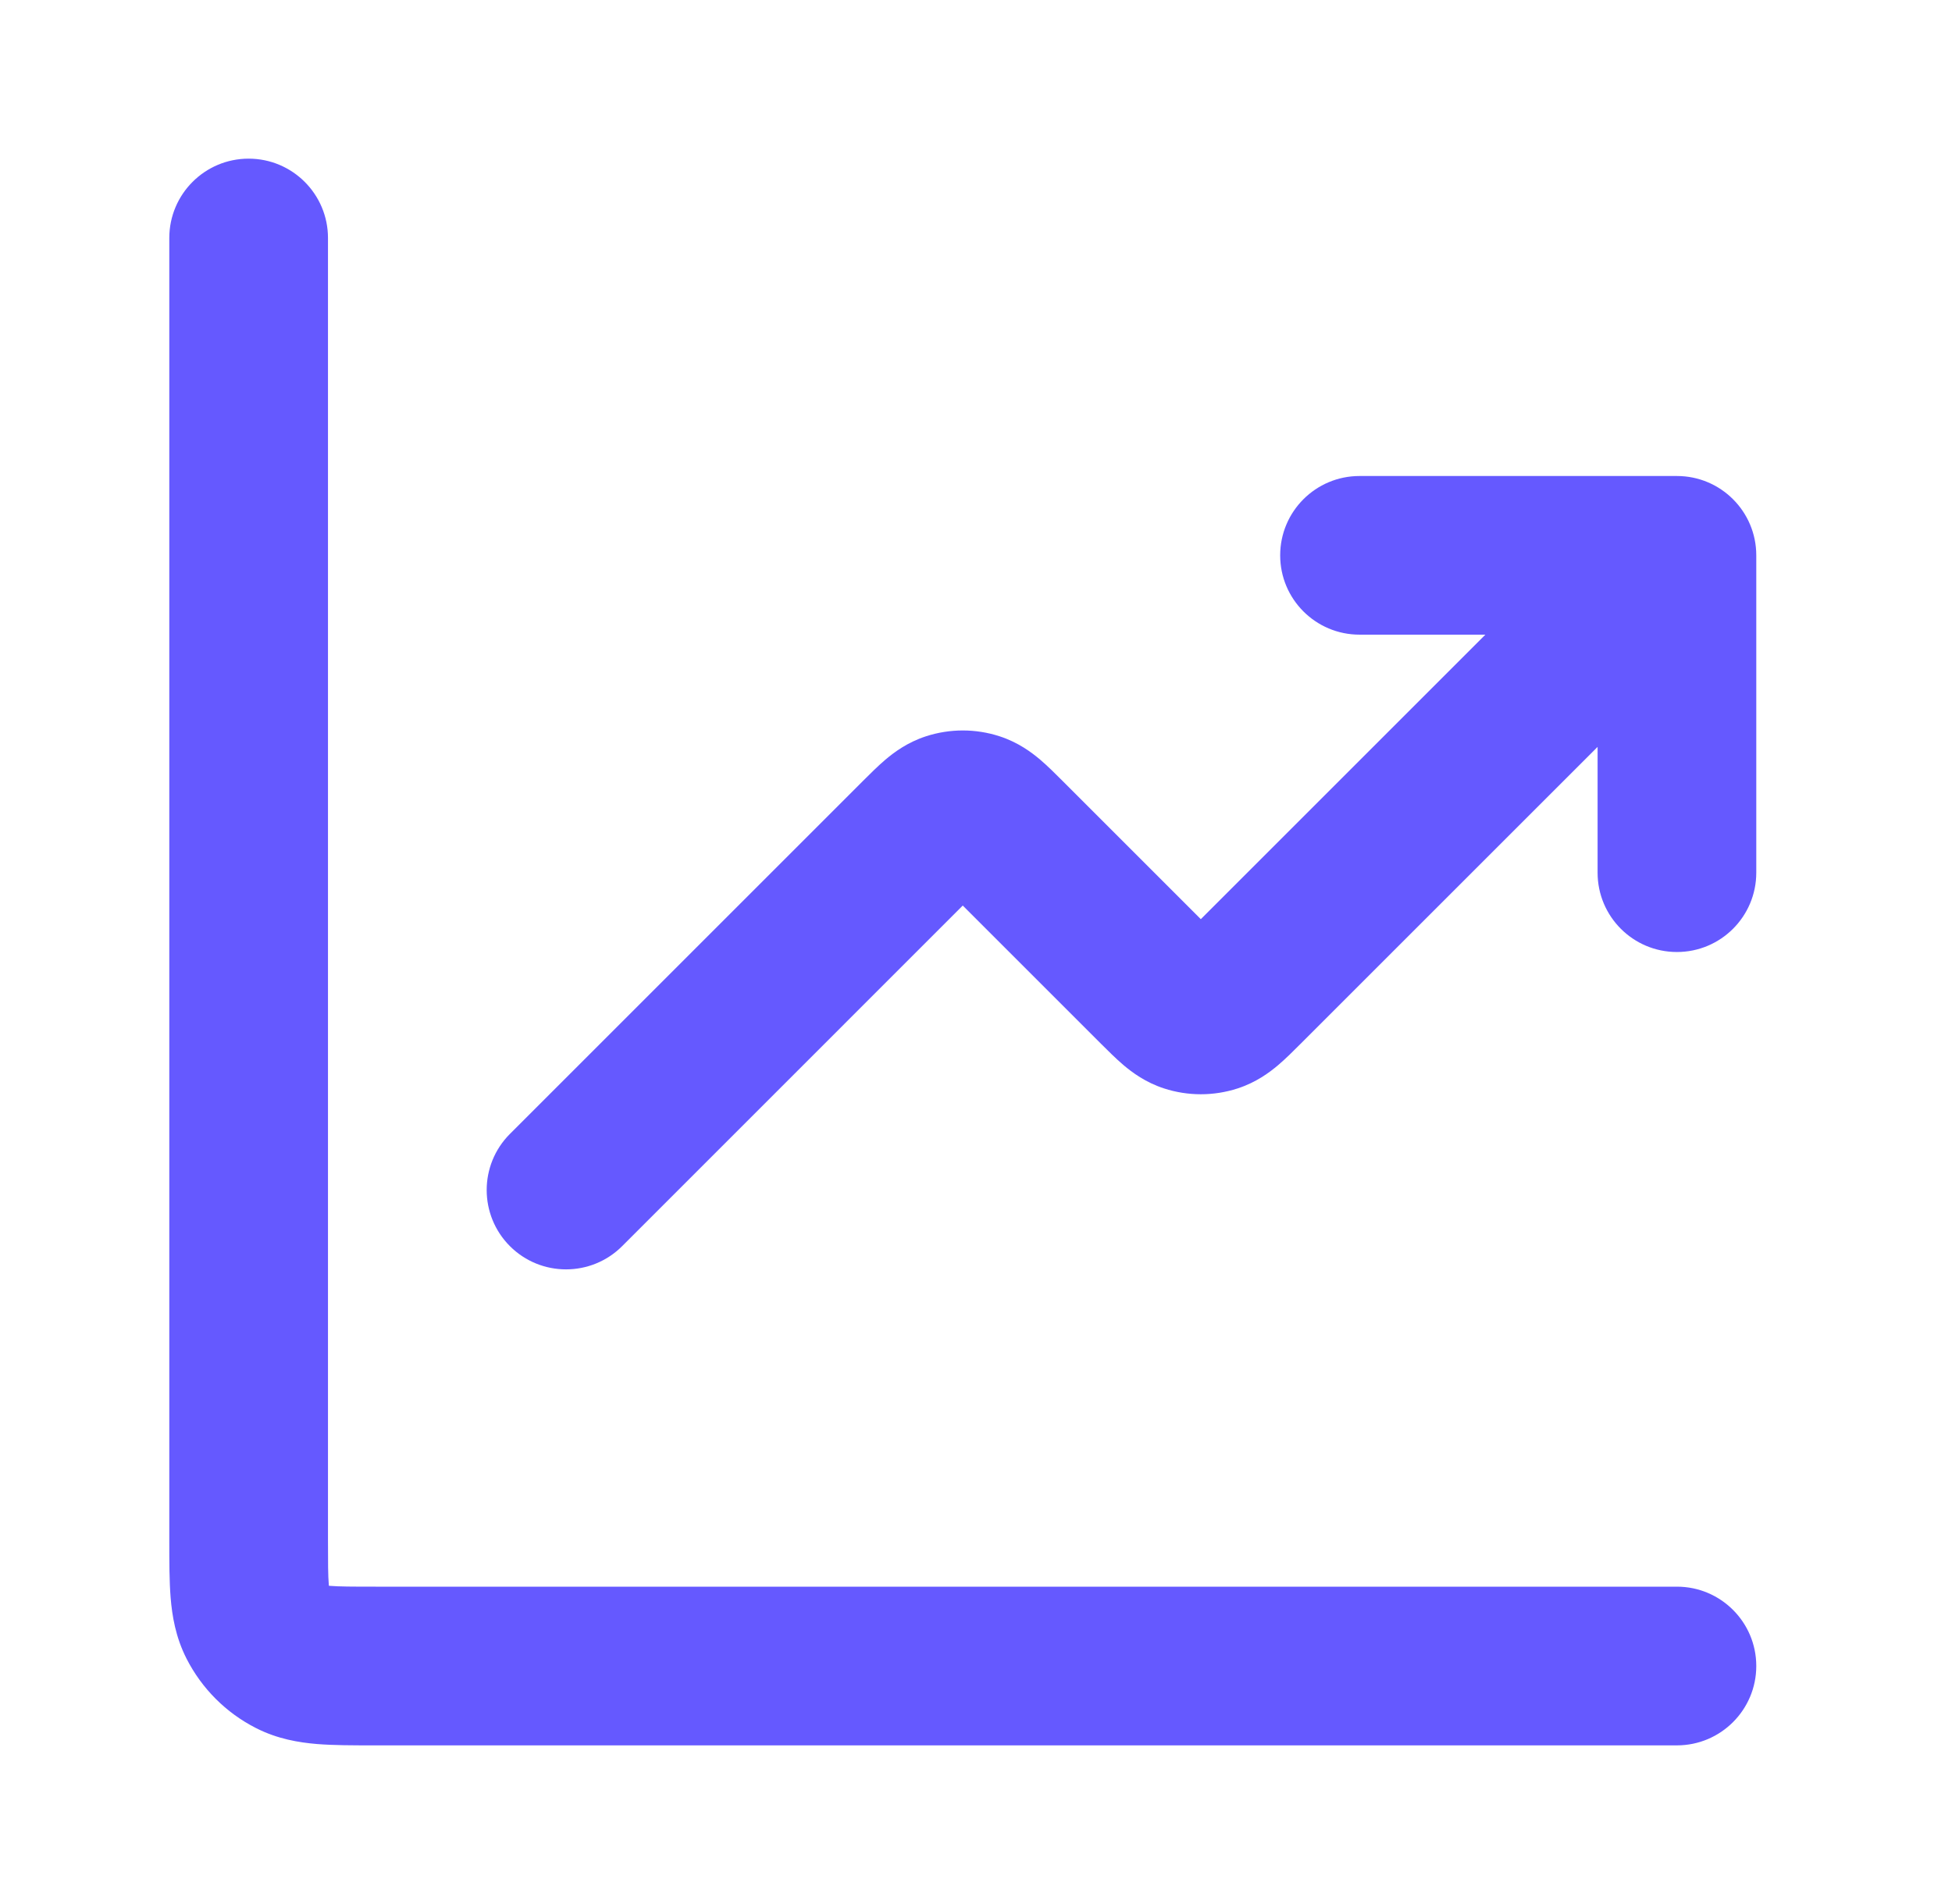
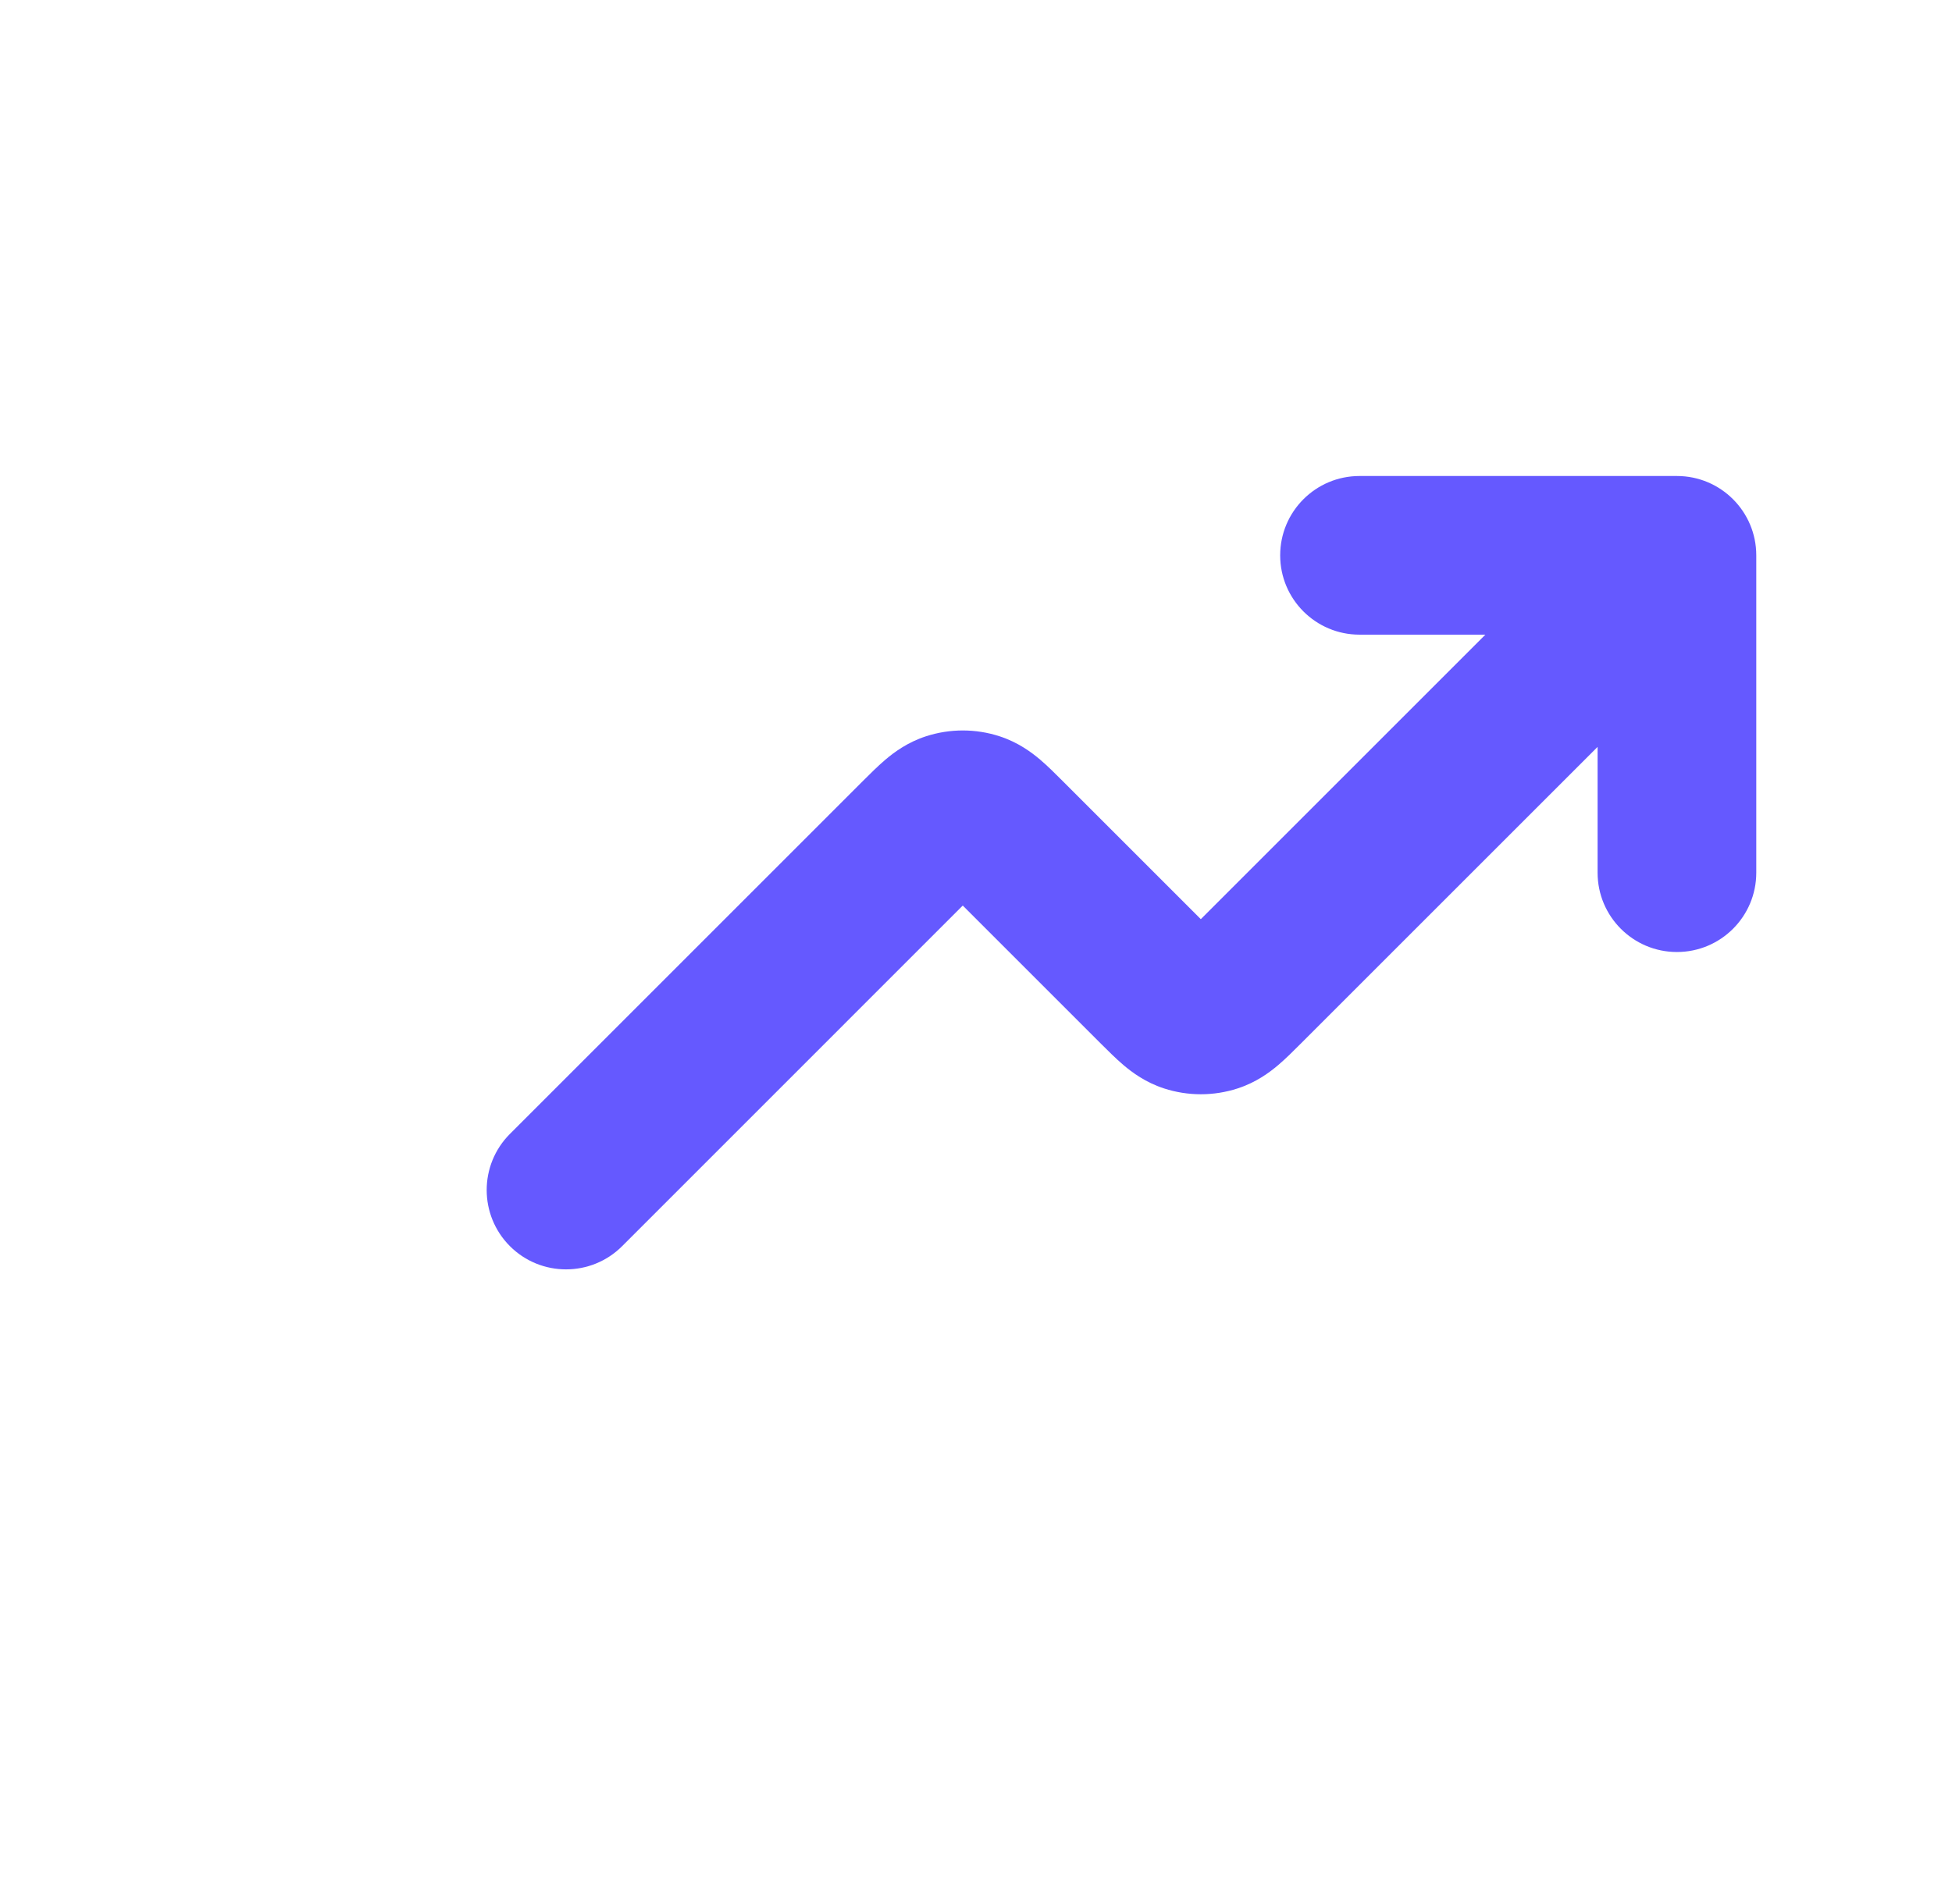
<svg xmlns="http://www.w3.org/2000/svg" width="41" height="40" viewBox="0 0 41 40" fill="none">
-   <path d="M6.889 5C6.889 4.08 6.143 3.333 5.222 3.333C4.302 3.333 3.556 4.08 3.556 5L3.556 32.386C3.556 32.807 3.556 33.217 3.584 33.564C3.615 33.945 3.688 34.394 3.919 34.847C4.239 35.474 4.748 35.984 5.376 36.303C5.828 36.534 6.278 36.607 6.659 36.639C7.005 36.667 7.415 36.667 7.836 36.667L35.222 36.667C36.143 36.667 36.889 35.92 36.889 35C36.889 34.08 36.143 33.333 35.222 33.333H7.889C7.395 33.333 7.124 33.332 6.93 33.316L6.908 33.314L6.906 33.292C6.89 33.098 6.889 32.828 6.889 32.333V5Z" fill="#6559FF" />
  <path d="M26.889 11.667C26.889 10.746 27.635 10 28.556 10H35.222C36.143 10 36.889 10.746 36.889 11.667V18.333C36.889 19.254 36.143 20 35.222 20C34.302 20 33.556 19.254 33.556 18.333V15.691L27.316 21.93C27.176 22.07 27.009 22.238 26.849 22.374C26.664 22.531 26.383 22.74 25.995 22.866C25.493 23.029 24.952 23.029 24.45 22.866C24.062 22.74 23.781 22.531 23.596 22.374C23.436 22.238 23.269 22.07 23.128 21.93L20.222 19.024L13.068 26.179C12.417 26.83 11.361 26.83 10.71 26.179C10.06 25.528 10.06 24.473 10.71 23.822L18.128 16.404C18.269 16.264 18.436 16.096 18.596 15.96C18.781 15.803 19.062 15.594 19.45 15.468C19.952 15.305 20.493 15.305 20.995 15.468C21.383 15.594 21.664 15.803 21.849 15.96C22.009 16.096 22.176 16.264 22.316 16.404L25.222 19.31L31.199 13.333H28.556C27.635 13.333 26.889 12.587 26.889 11.667Z" fill="#6559FF" />
</svg>